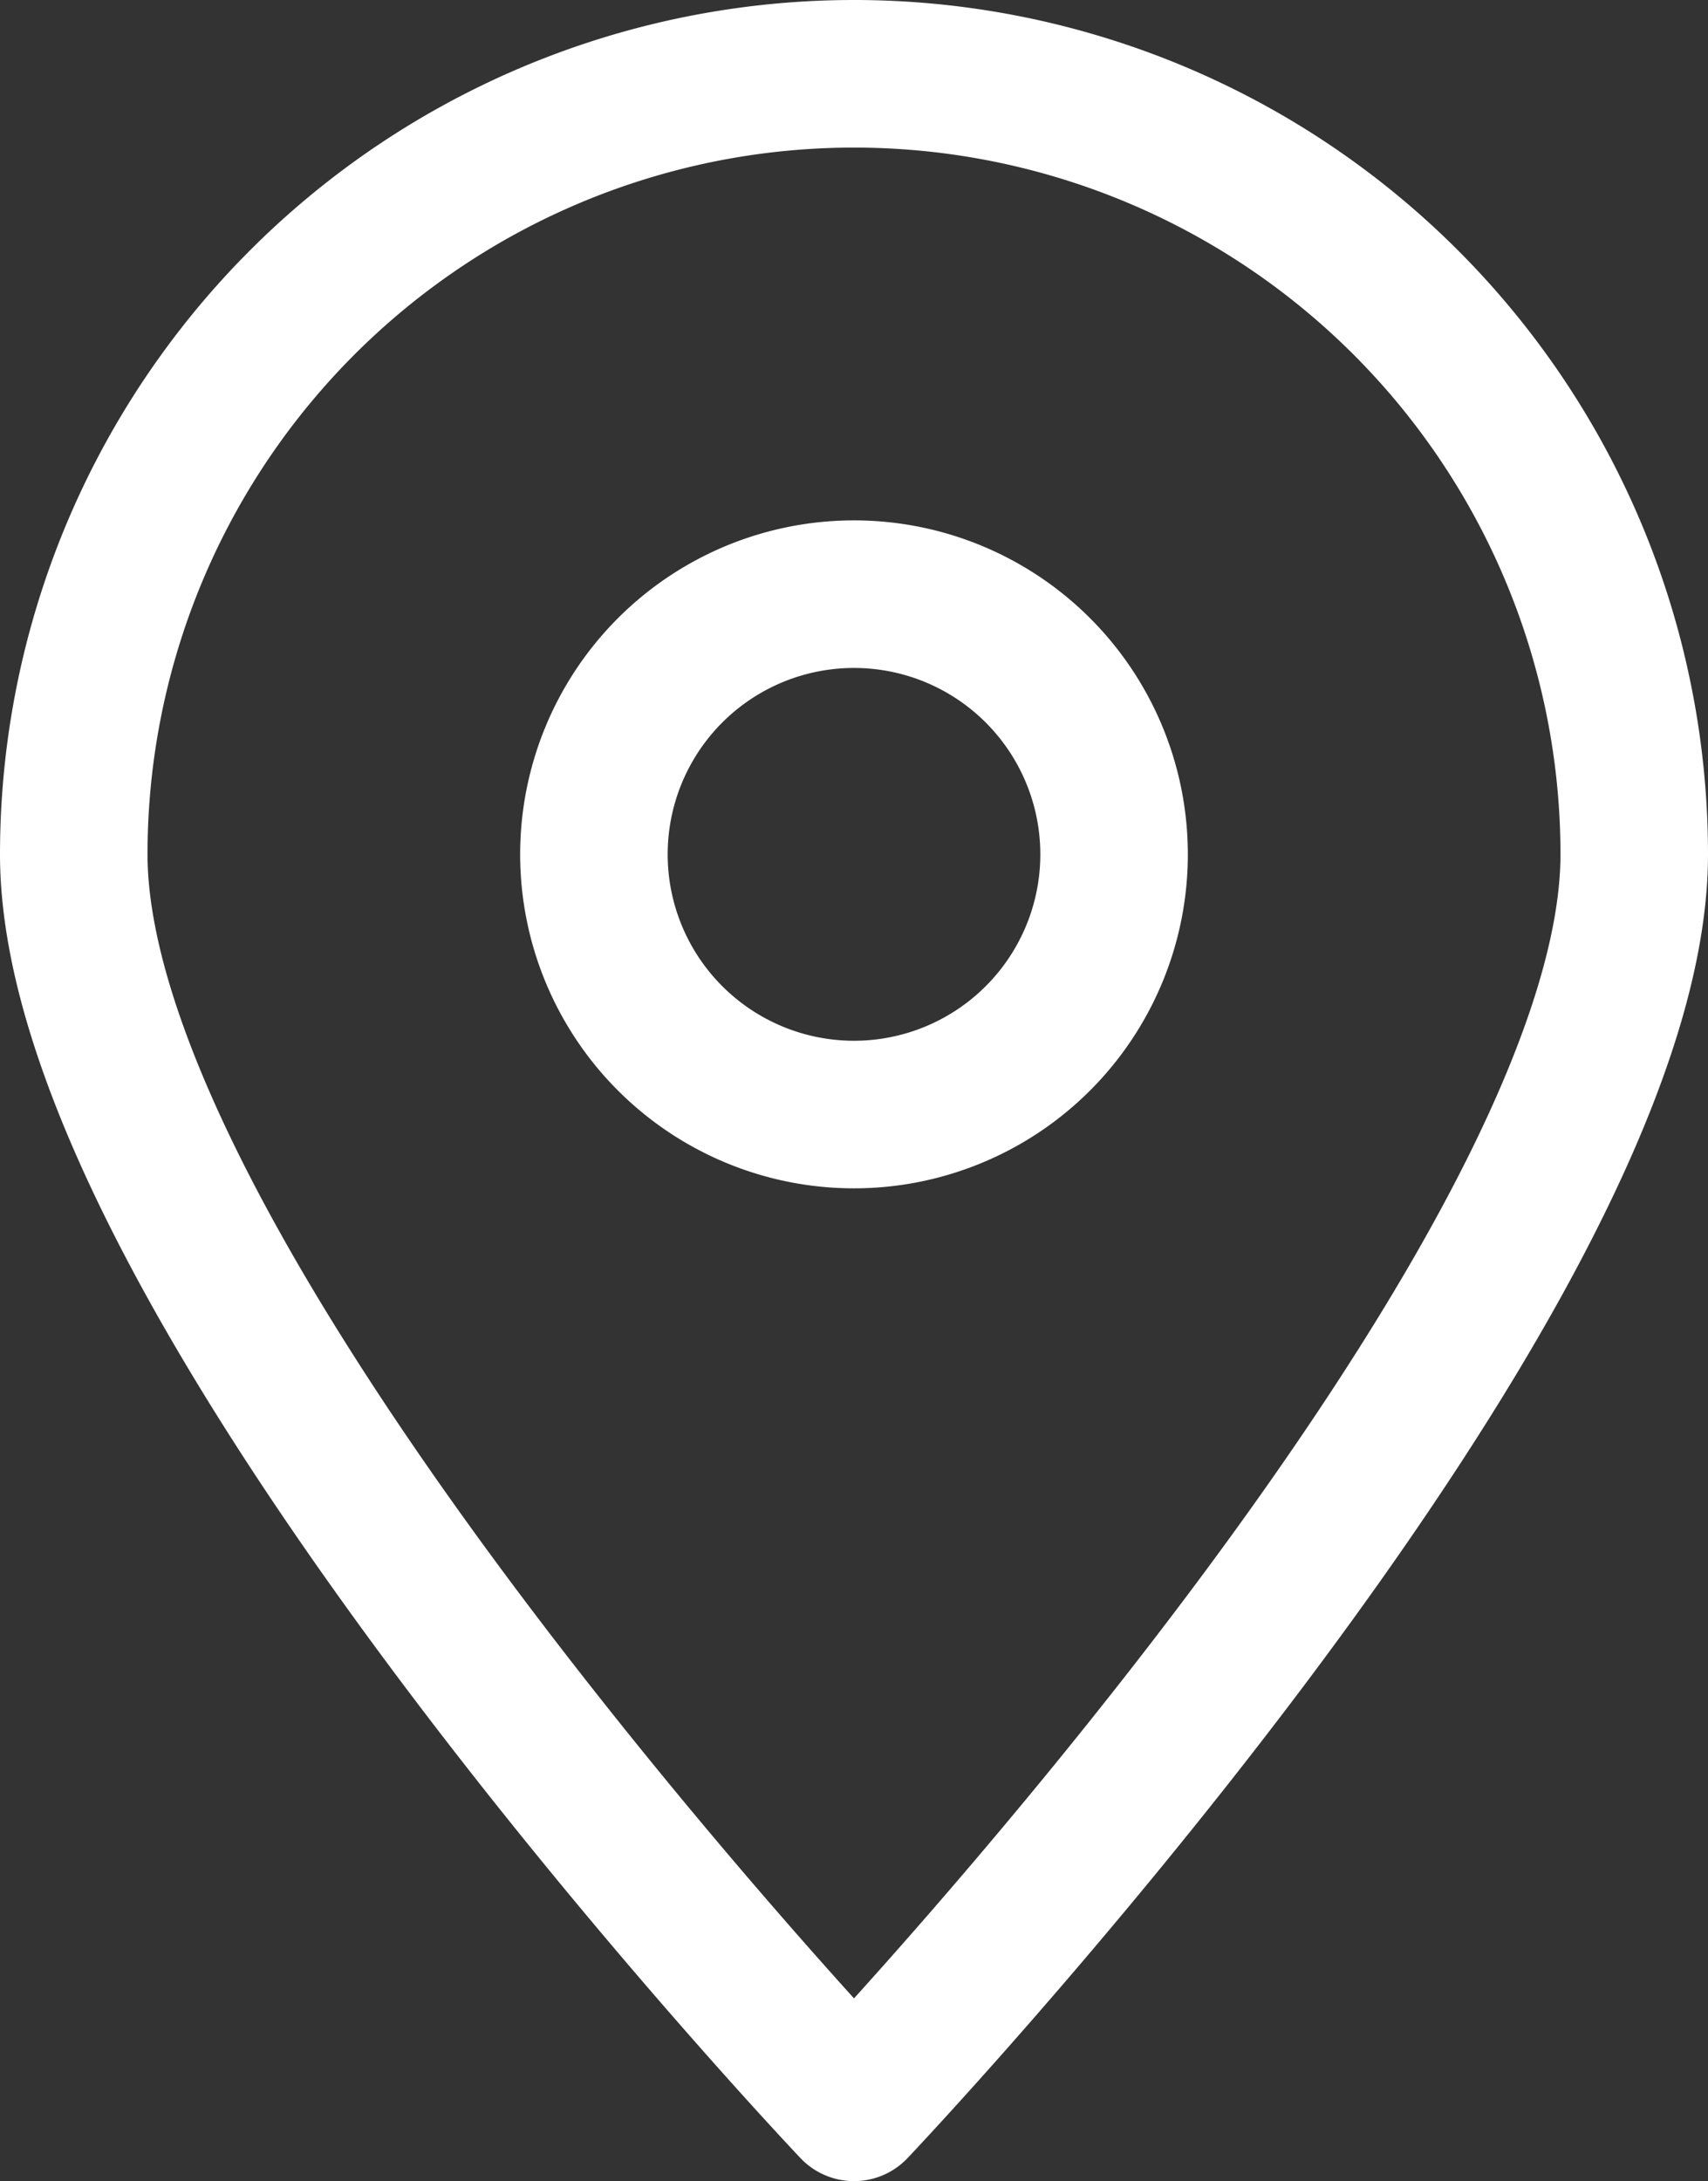
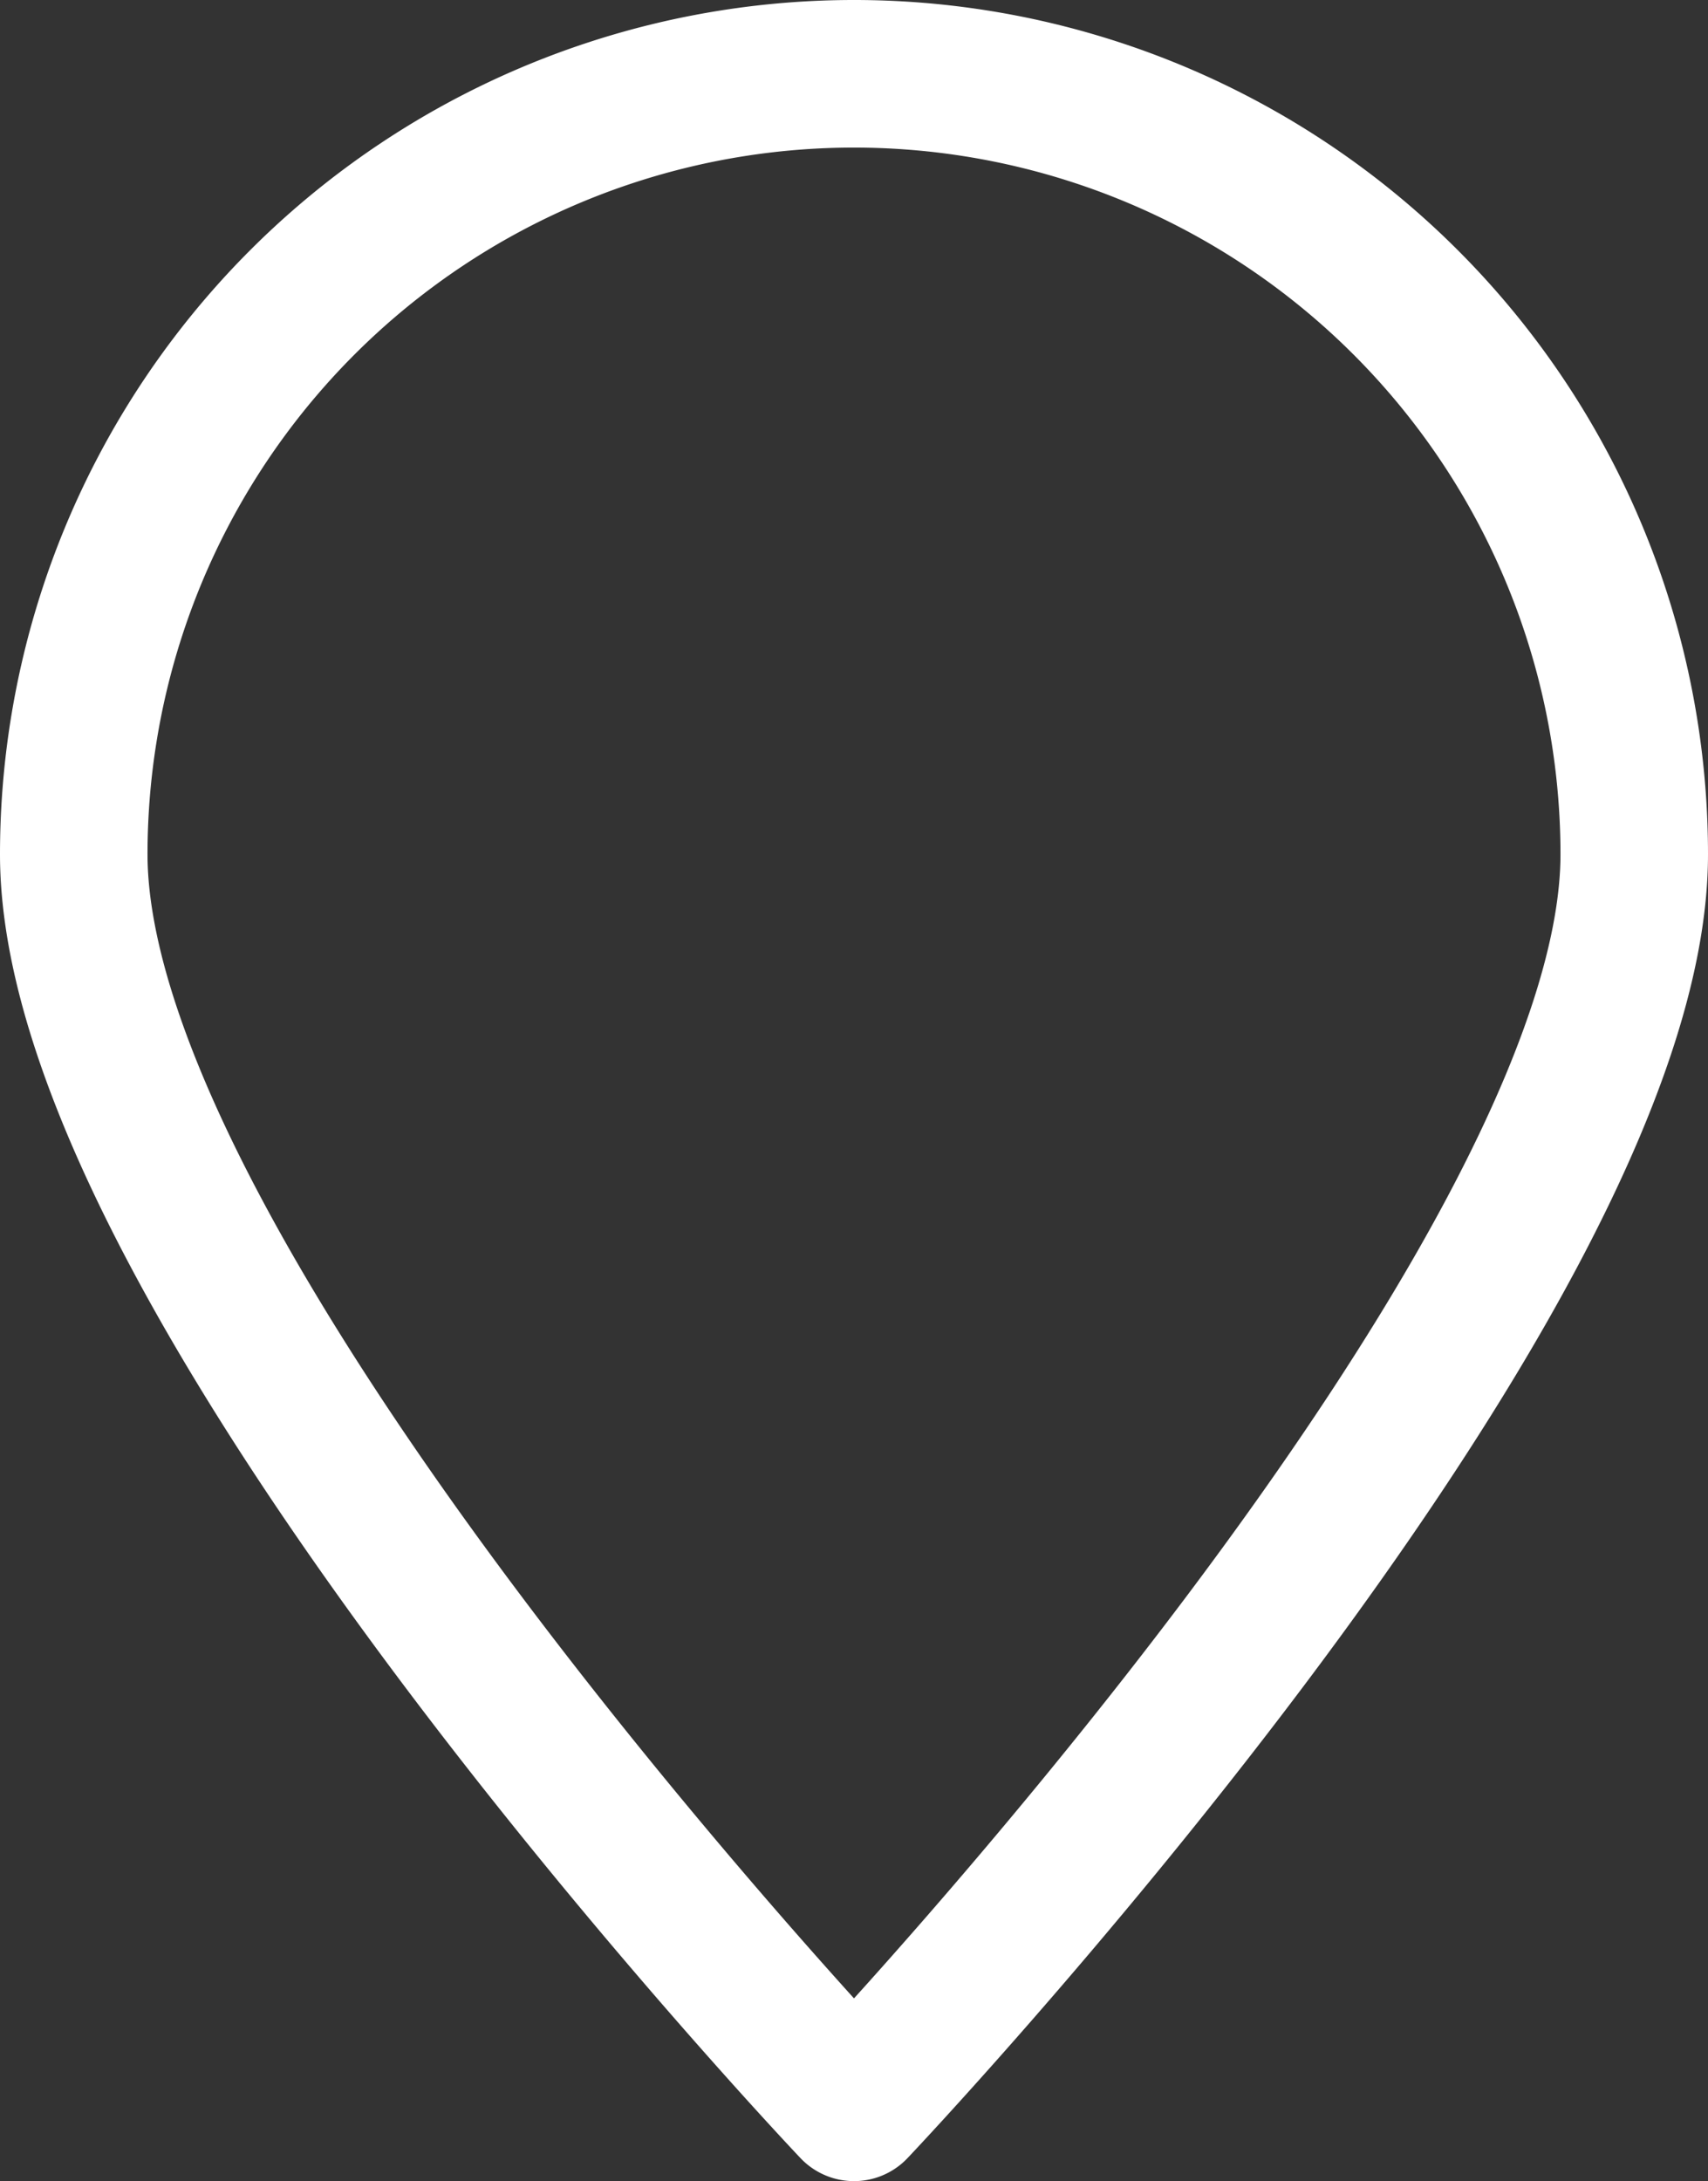
<svg xmlns="http://www.w3.org/2000/svg" width="23.156" height="29.558" viewBox="0 0 23.156 29.558">
  <rect x="0" y="0" width="23.156" height="29.558" fill="#333333" stroke="none" />
  <g transform="translate(1 1)">
    <path d="M46.156,15.578c0,5.841-10.578,16.98-10.578,16.98S25,21.419,25,15.578a10.578,10.578,0,0,1,21.156,0Z" transform="translate(-25 -5)" fill="none" stroke="#ffffff" stroke-linecap="round" stroke-linejoin="round" stroke-width="2" />
-     <path d="M55,38.526A3.526,3.526,0,1,0,58.526,35,3.526,3.526,0,0,0,55,38.526Z" transform="translate(-47.948 -27.948)" fill="none" stroke="#ffffff" stroke-linecap="round" stroke-linejoin="round" stroke-width="2" />
  </g>
</svg>